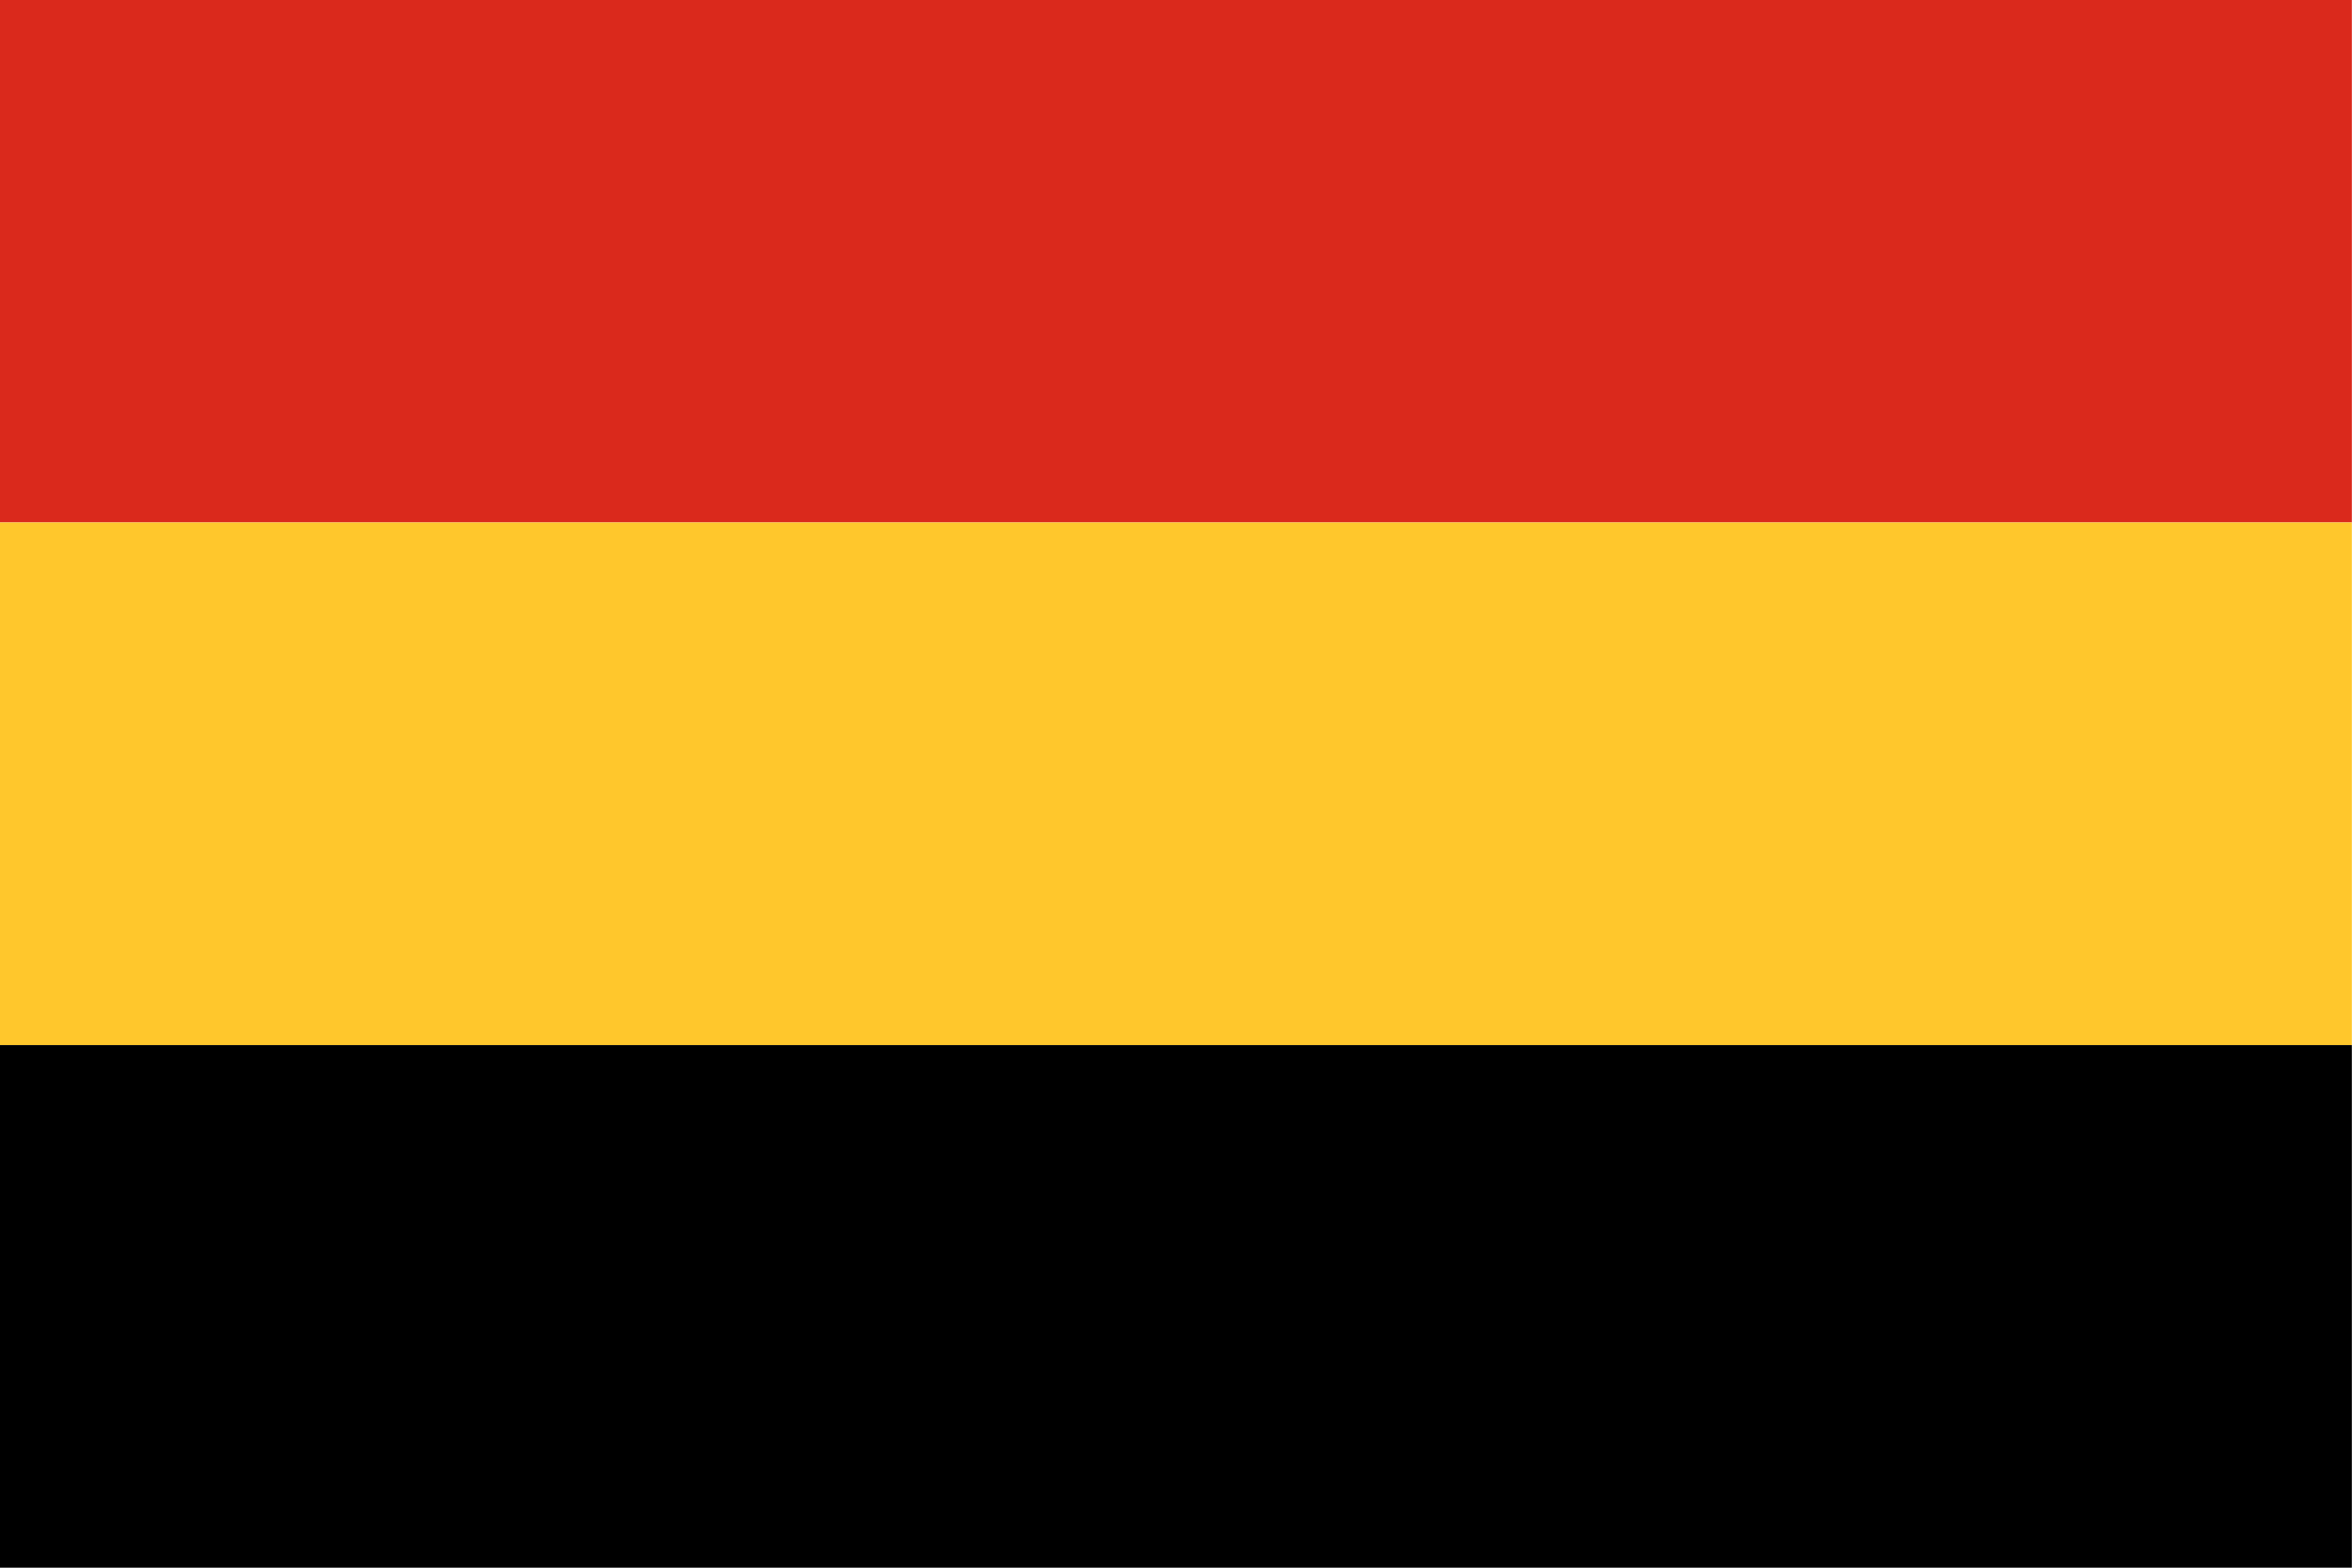
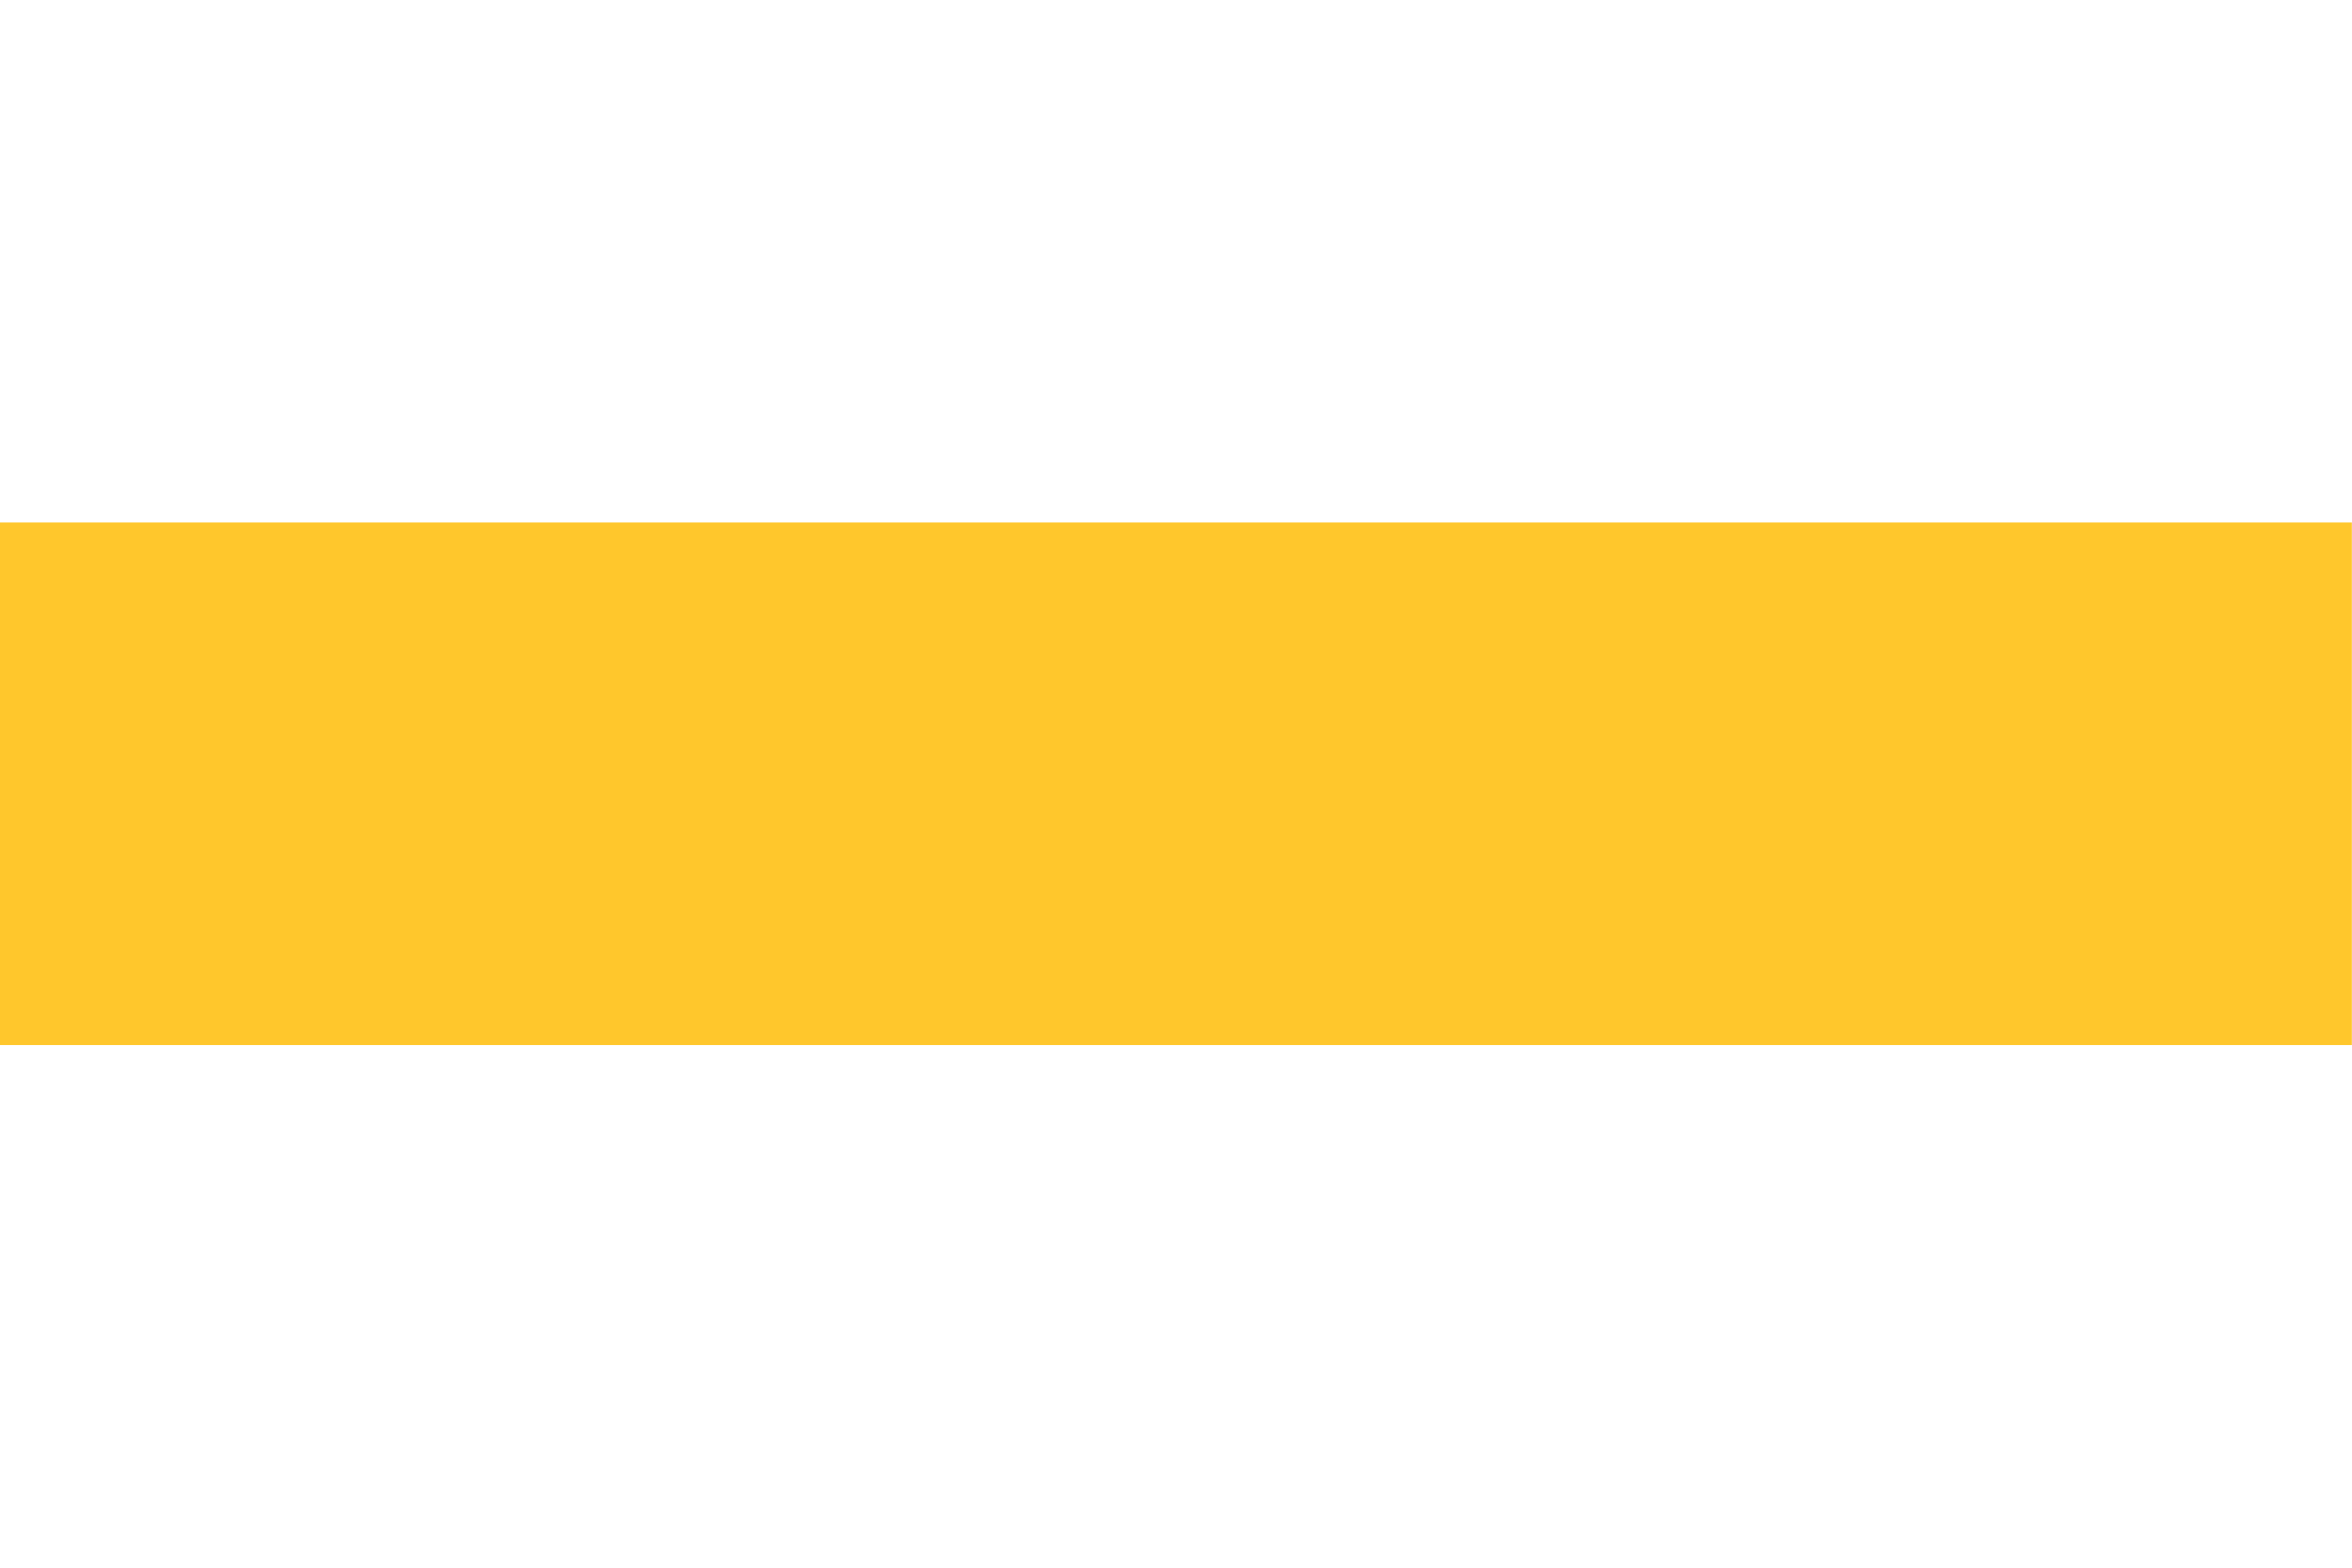
<svg xmlns="http://www.w3.org/2000/svg" xmlns:ns1="http://www.inkscape.org/namespaces/inkscape" xmlns:ns2="http://sodipodi.sourceforge.net/DTD/sodipodi-0.dtd" width="900mm" height="600mm" viewBox="0 0 900 600" version="1.1" id="svg8" ns1:version="1.0.2-2 (e86c870879, 2021-01-15)" ns2:docname="Civil Flag of Kaharagia.svg">
  <defs id="defs2" />
  <ns2:namedview id="base" pagecolor="#ffffff" bordercolor="#666666" borderopacity="1.0" ns1:pageopacity="0.0" ns1:pageshadow="2" ns1:zoom="0.0875" ns1:cx="1754.0225" ns1:cy="400.0024" ns1:document-units="mm" ns1:current-layer="layer1" ns1:document-rotation="0" showgrid="false" showguides="false" ns1:window-width="1916" ns1:window-height="2041" ns1:window-x="1611" ns1:window-y="0" ns1:window-maximized="0" />
  <g ns1:label="Layer 1" ns1:groupmode="layer" id="layer1">
    <g id="g869-4" transform="matrix(2.071,0,0,2.281,1155.13,581.034)">
-       <rect style="fill:#da291c;fill-opacity:1;stroke-width:0.794" id="rect833-6" width="434.673" height="87.69" x="-557.893" y="-254.756" />
      <rect style="fill:#ffc72c;fill-opacity:1;stroke-width:0.794" id="rect833-8-4" width="434.673" height="87.69" x="-557.893" y="-167.065" />
-       <rect style="fill:#000000;stroke-width:0.794" id="rect833-2-9" width="434.673" height="87.69" x="-557.893" y="-79.375" />
    </g>
  </g>
</svg>